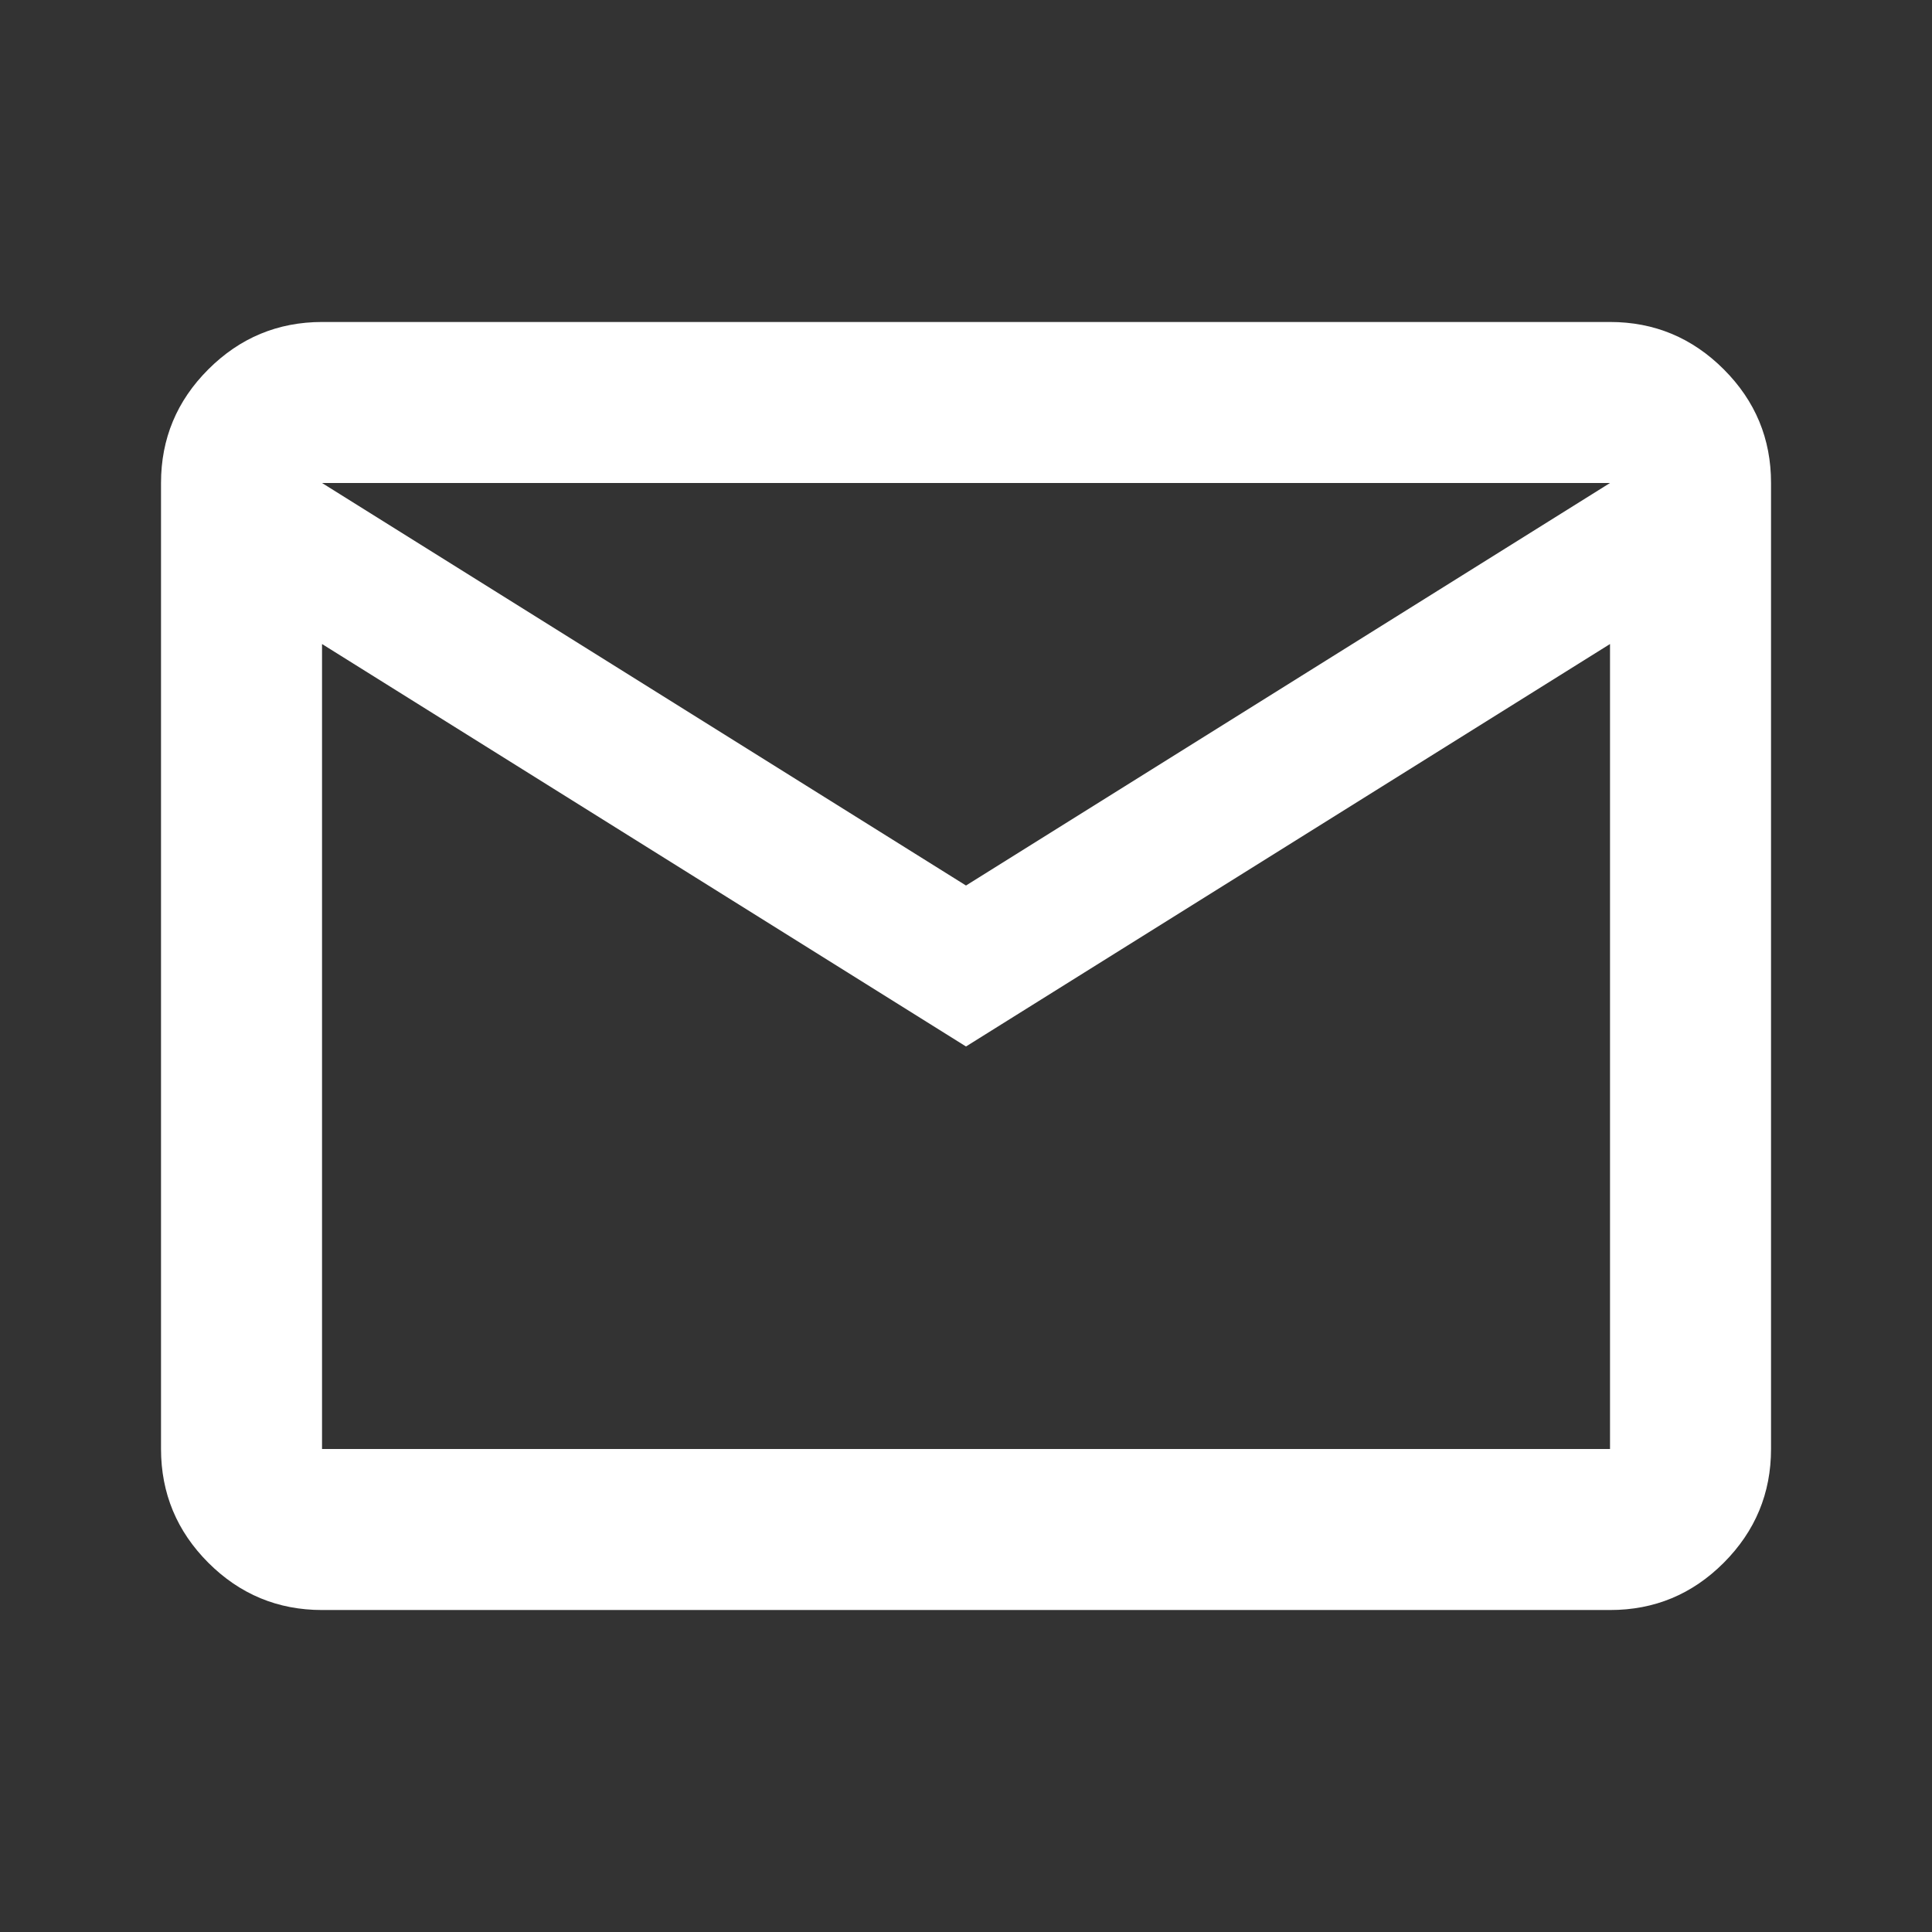
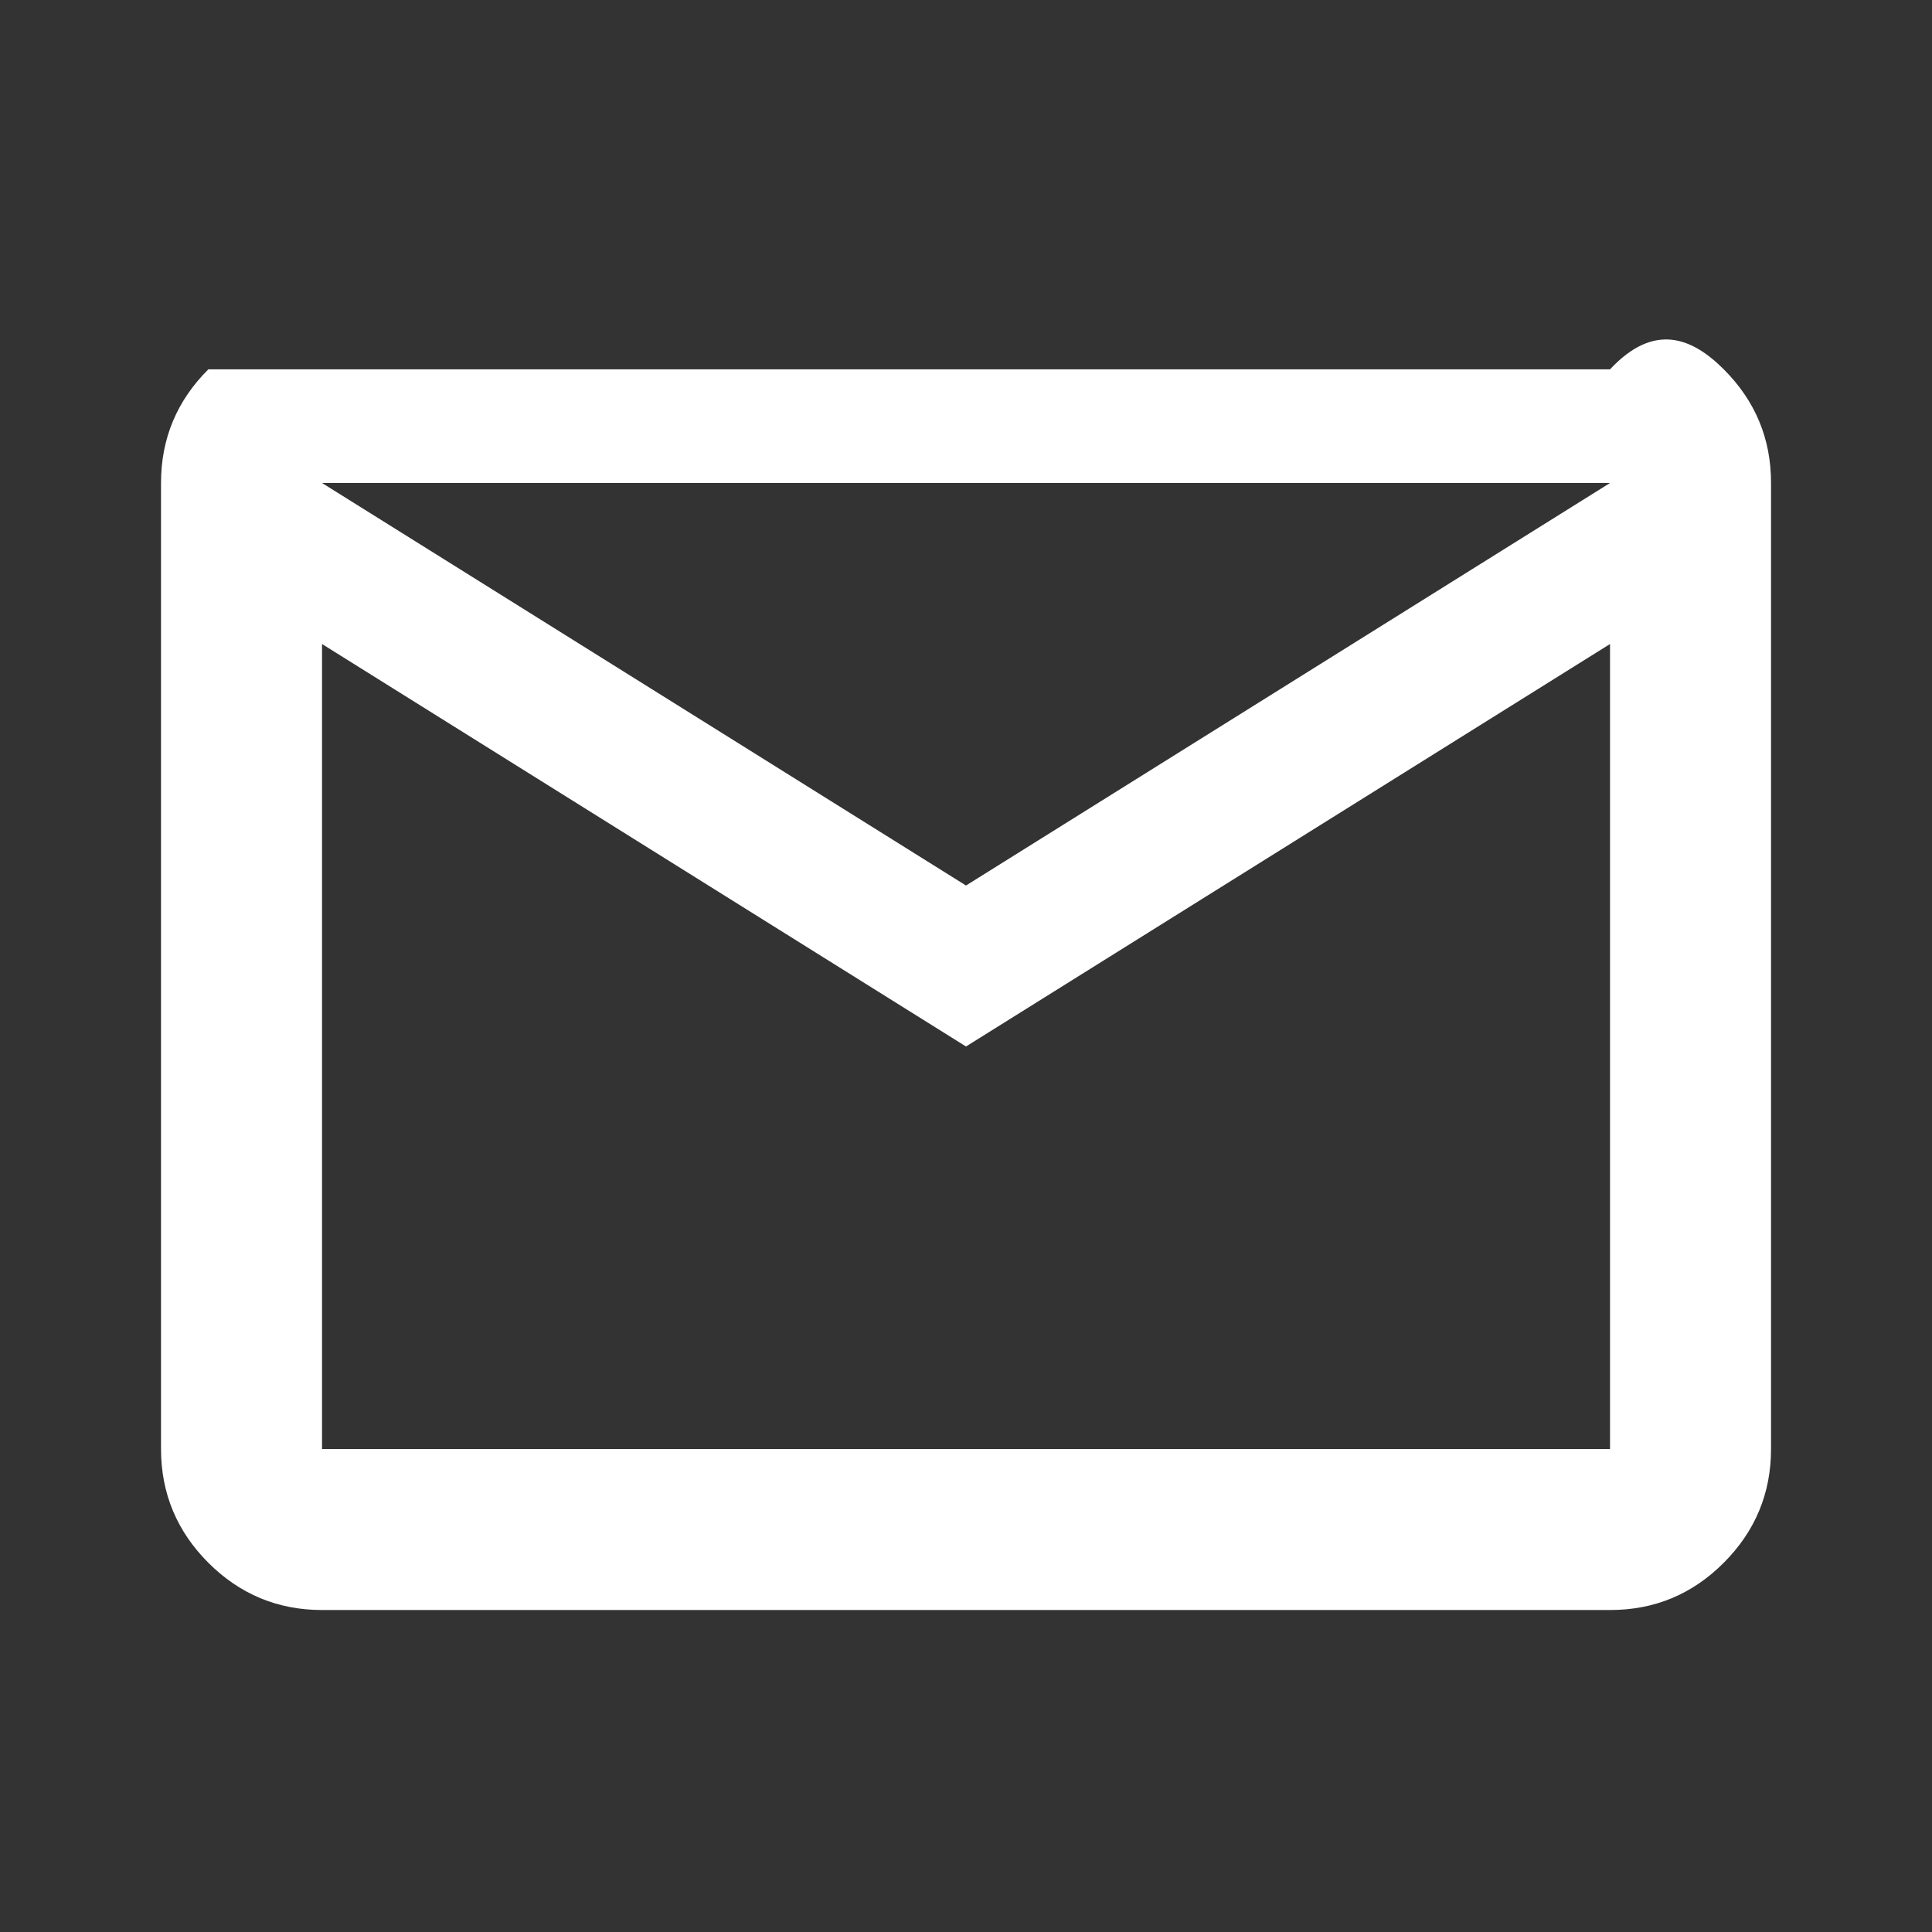
<svg xmlns="http://www.w3.org/2000/svg" width="41" height="41" viewBox="0 0 41 41" fill="none">
  <rect x="0" y="0" width="41" height="41" fill="#333333" stroke="none" />
-   <path d="M6.834 34.167C5.894 34.167 5.09 33.832 4.421 33.164C3.753 32.495 3.418 31.691 3.417 30.75V10.25C3.417 9.31 3.752 8.506 4.421 7.838C5.091 7.169 5.895 6.834 6.834 6.833H34.167C35.107 6.833 35.911 7.168 36.581 7.838C37.251 8.508 37.585 9.312 37.584 10.25V30.75C37.584 31.69 37.249 32.494 36.581 33.164C35.912 33.834 35.108 34.168 34.167 34.167H6.834ZM20.5 22.208L6.834 13.667V30.75H34.167V13.667L20.5 22.208ZM20.5 18.792L34.167 10.25H6.834L20.5 18.792ZM6.834 13.667V10.25V30.75V13.667Z" fill="white" />
+   <path d="M6.834 34.167C5.894 34.167 5.09 33.832 4.421 33.164C3.753 32.495 3.418 31.691 3.417 30.75V10.25C3.417 9.31 3.752 8.506 4.421 7.838H34.167C35.107 6.833 35.911 7.168 36.581 7.838C37.251 8.508 37.585 9.312 37.584 10.25V30.75C37.584 31.69 37.249 32.494 36.581 33.164C35.912 33.834 35.108 34.168 34.167 34.167H6.834ZM20.5 22.208L6.834 13.667V30.75H34.167V13.667L20.5 22.208ZM20.5 18.792L34.167 10.25H6.834L20.5 18.792ZM6.834 13.667V10.25V30.75V13.667Z" fill="white" />
</svg>